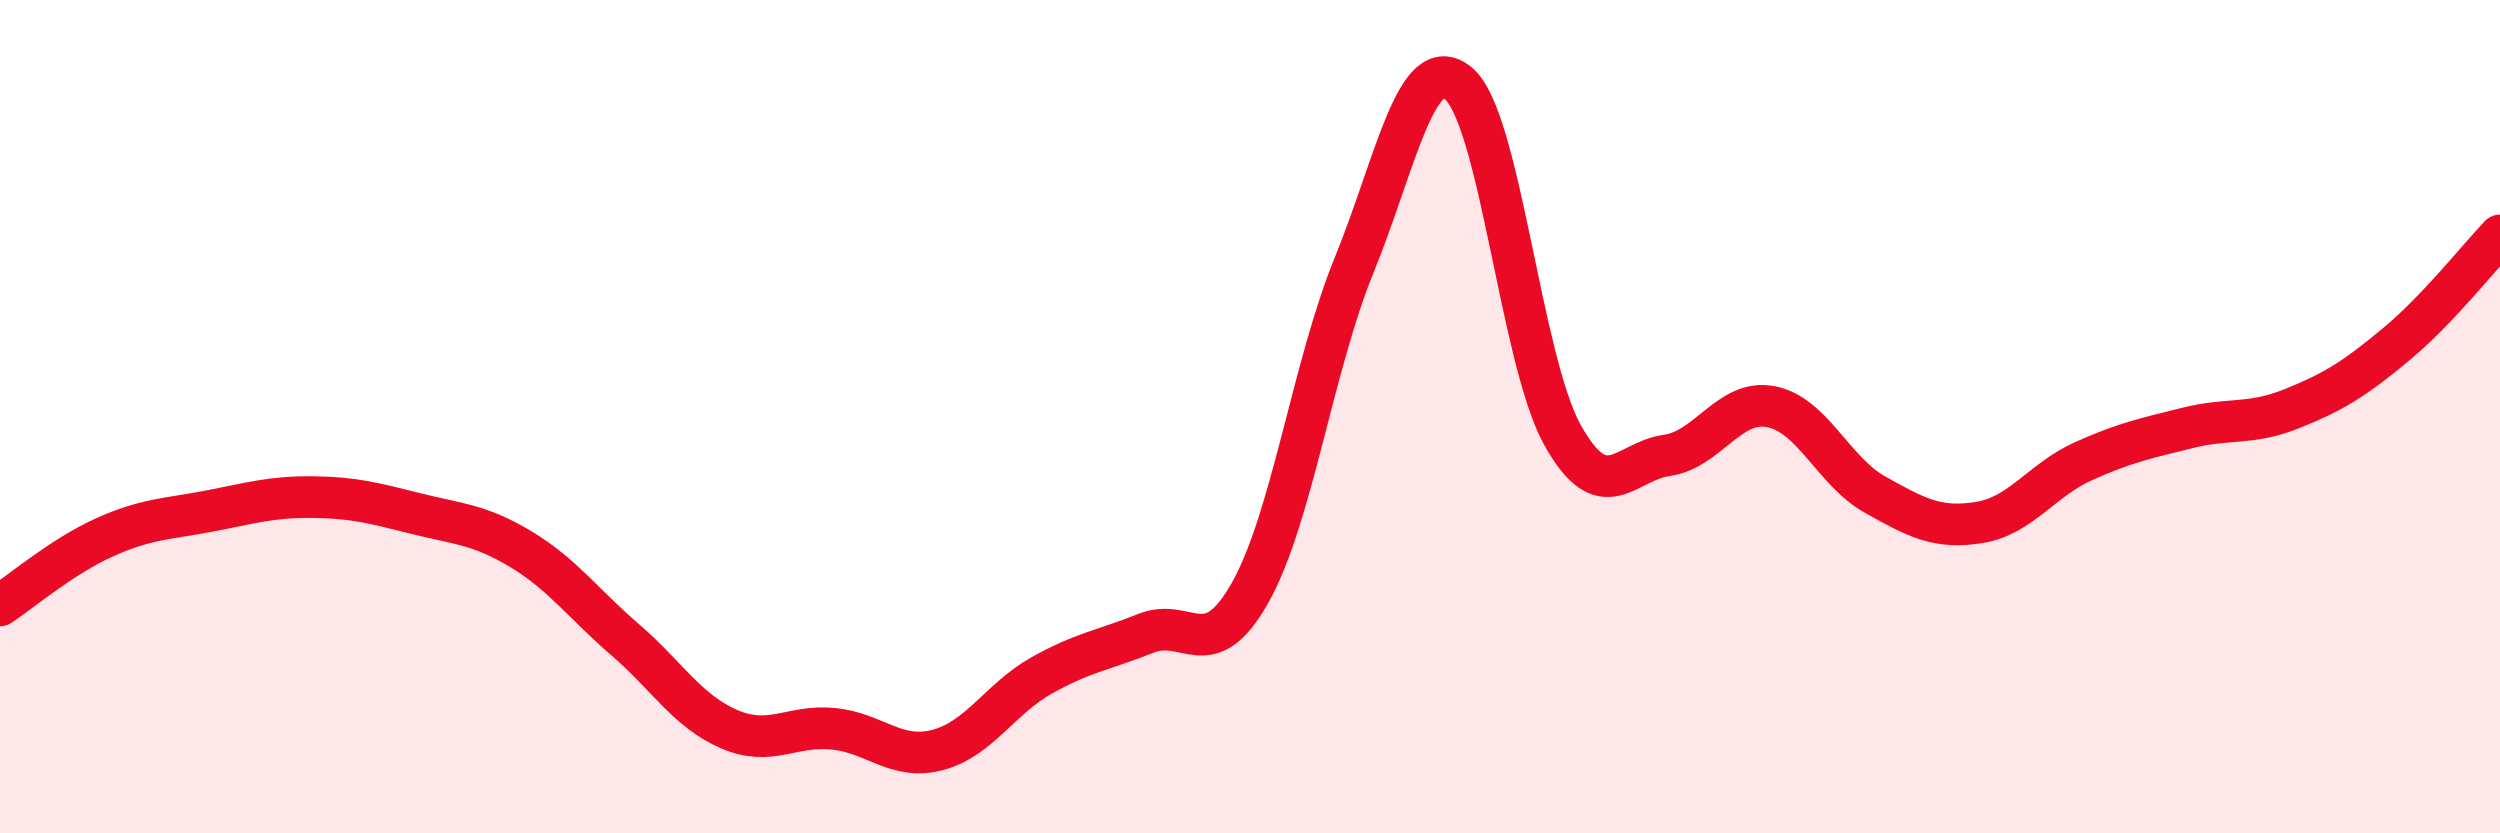
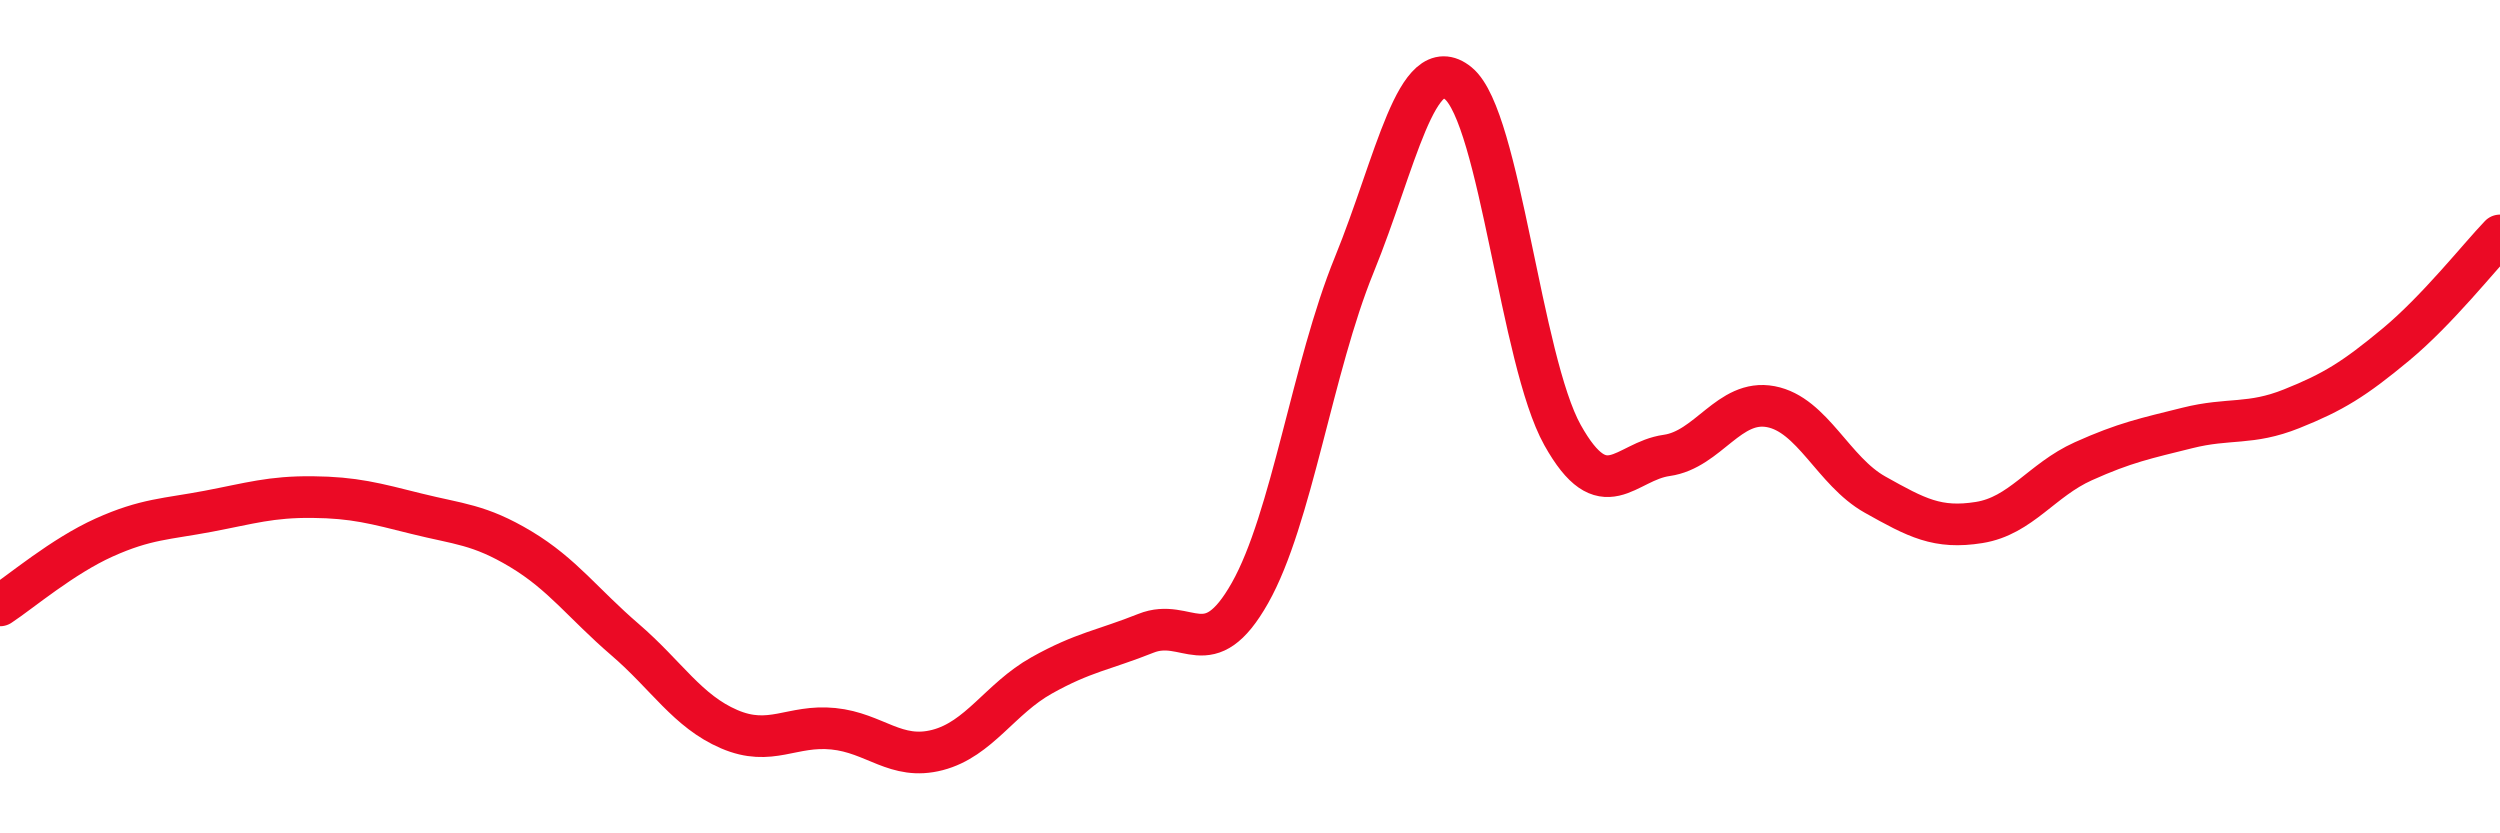
<svg xmlns="http://www.w3.org/2000/svg" width="60" height="20" viewBox="0 0 60 20">
-   <path d="M 0,14.53 C 0.5,14.2 1.5,13.35 2.5,12.9 C 3.5,12.45 4,12.46 5,12.27 C 6,12.08 6.5,11.92 7.5,11.93 C 8.5,11.94 9,12.08 10,12.33 C 11,12.58 11.5,12.58 12.5,13.18 C 13.5,13.78 14,14.49 15,15.35 C 16,16.21 16.5,17.07 17.5,17.5 C 18.5,17.93 19,17.39 20,17.49 C 21,17.59 21.5,18.26 22.5,18 C 23.5,17.74 24,16.77 25,16.21 C 26,15.65 26.5,15.6 27.5,15.2 C 28.5,14.8 29,16 30,14.23 C 31,12.46 31.5,8.81 32.5,6.36 C 33.5,3.91 34,1.18 35,2 C 36,2.82 36.5,8.65 37.5,10.44 C 38.5,12.23 39,11.07 40,10.93 C 41,10.79 41.5,9.57 42.5,9.76 C 43.5,9.95 44,11.31 45,11.87 C 46,12.43 46.5,12.7 47.5,12.54 C 48.5,12.38 49,11.52 50,11.07 C 51,10.62 51.5,10.52 52.5,10.27 C 53.5,10.02 54,10.21 55,9.81 C 56,9.41 56.5,9.1 57.5,8.27 C 58.5,7.44 59.5,6.17 60,5.65L60 20L0 20Z" fill="#EB0A25" opacity="0.1" stroke-linecap="round" stroke-linejoin="round" />
  <path d="M 0,14.53 C 0.5,14.2 1.5,13.35 2.5,12.9 C 3.5,12.45 4,12.46 5,12.27 C 6,12.08 6.5,11.92 7.5,11.93 C 8.5,11.94 9,12.08 10,12.33 C 11,12.58 11.5,12.58 12.5,13.18 C 13.5,13.78 14,14.49 15,15.35 C 16,16.21 16.5,17.07 17.5,17.5 C 18.5,17.93 19,17.39 20,17.49 C 21,17.59 21.5,18.26 22.5,18 C 23.5,17.74 24,16.77 25,16.21 C 26,15.65 26.5,15.6 27.5,15.2 C 28.5,14.8 29,16 30,14.23 C 31,12.46 31.5,8.81 32.5,6.36 C 33.5,3.91 34,1.18 35,2 C 36,2.82 36.5,8.65 37.5,10.44 C 38.5,12.23 39,11.07 40,10.93 C 41,10.79 41.5,9.57 42.5,9.76 C 43.5,9.95 44,11.31 45,11.87 C 46,12.43 46.5,12.7 47.5,12.54 C 48.5,12.38 49,11.52 50,11.07 C 51,10.62 51.5,10.52 52.5,10.27 C 53.5,10.02 54,10.21 55,9.81 C 56,9.41 56.5,9.1 57.5,8.27 C 58.5,7.44 59.5,6.17 60,5.65" stroke="#EB0A25" stroke-width="1" fill="none" stroke-linecap="round" stroke-linejoin="round" />
</svg>